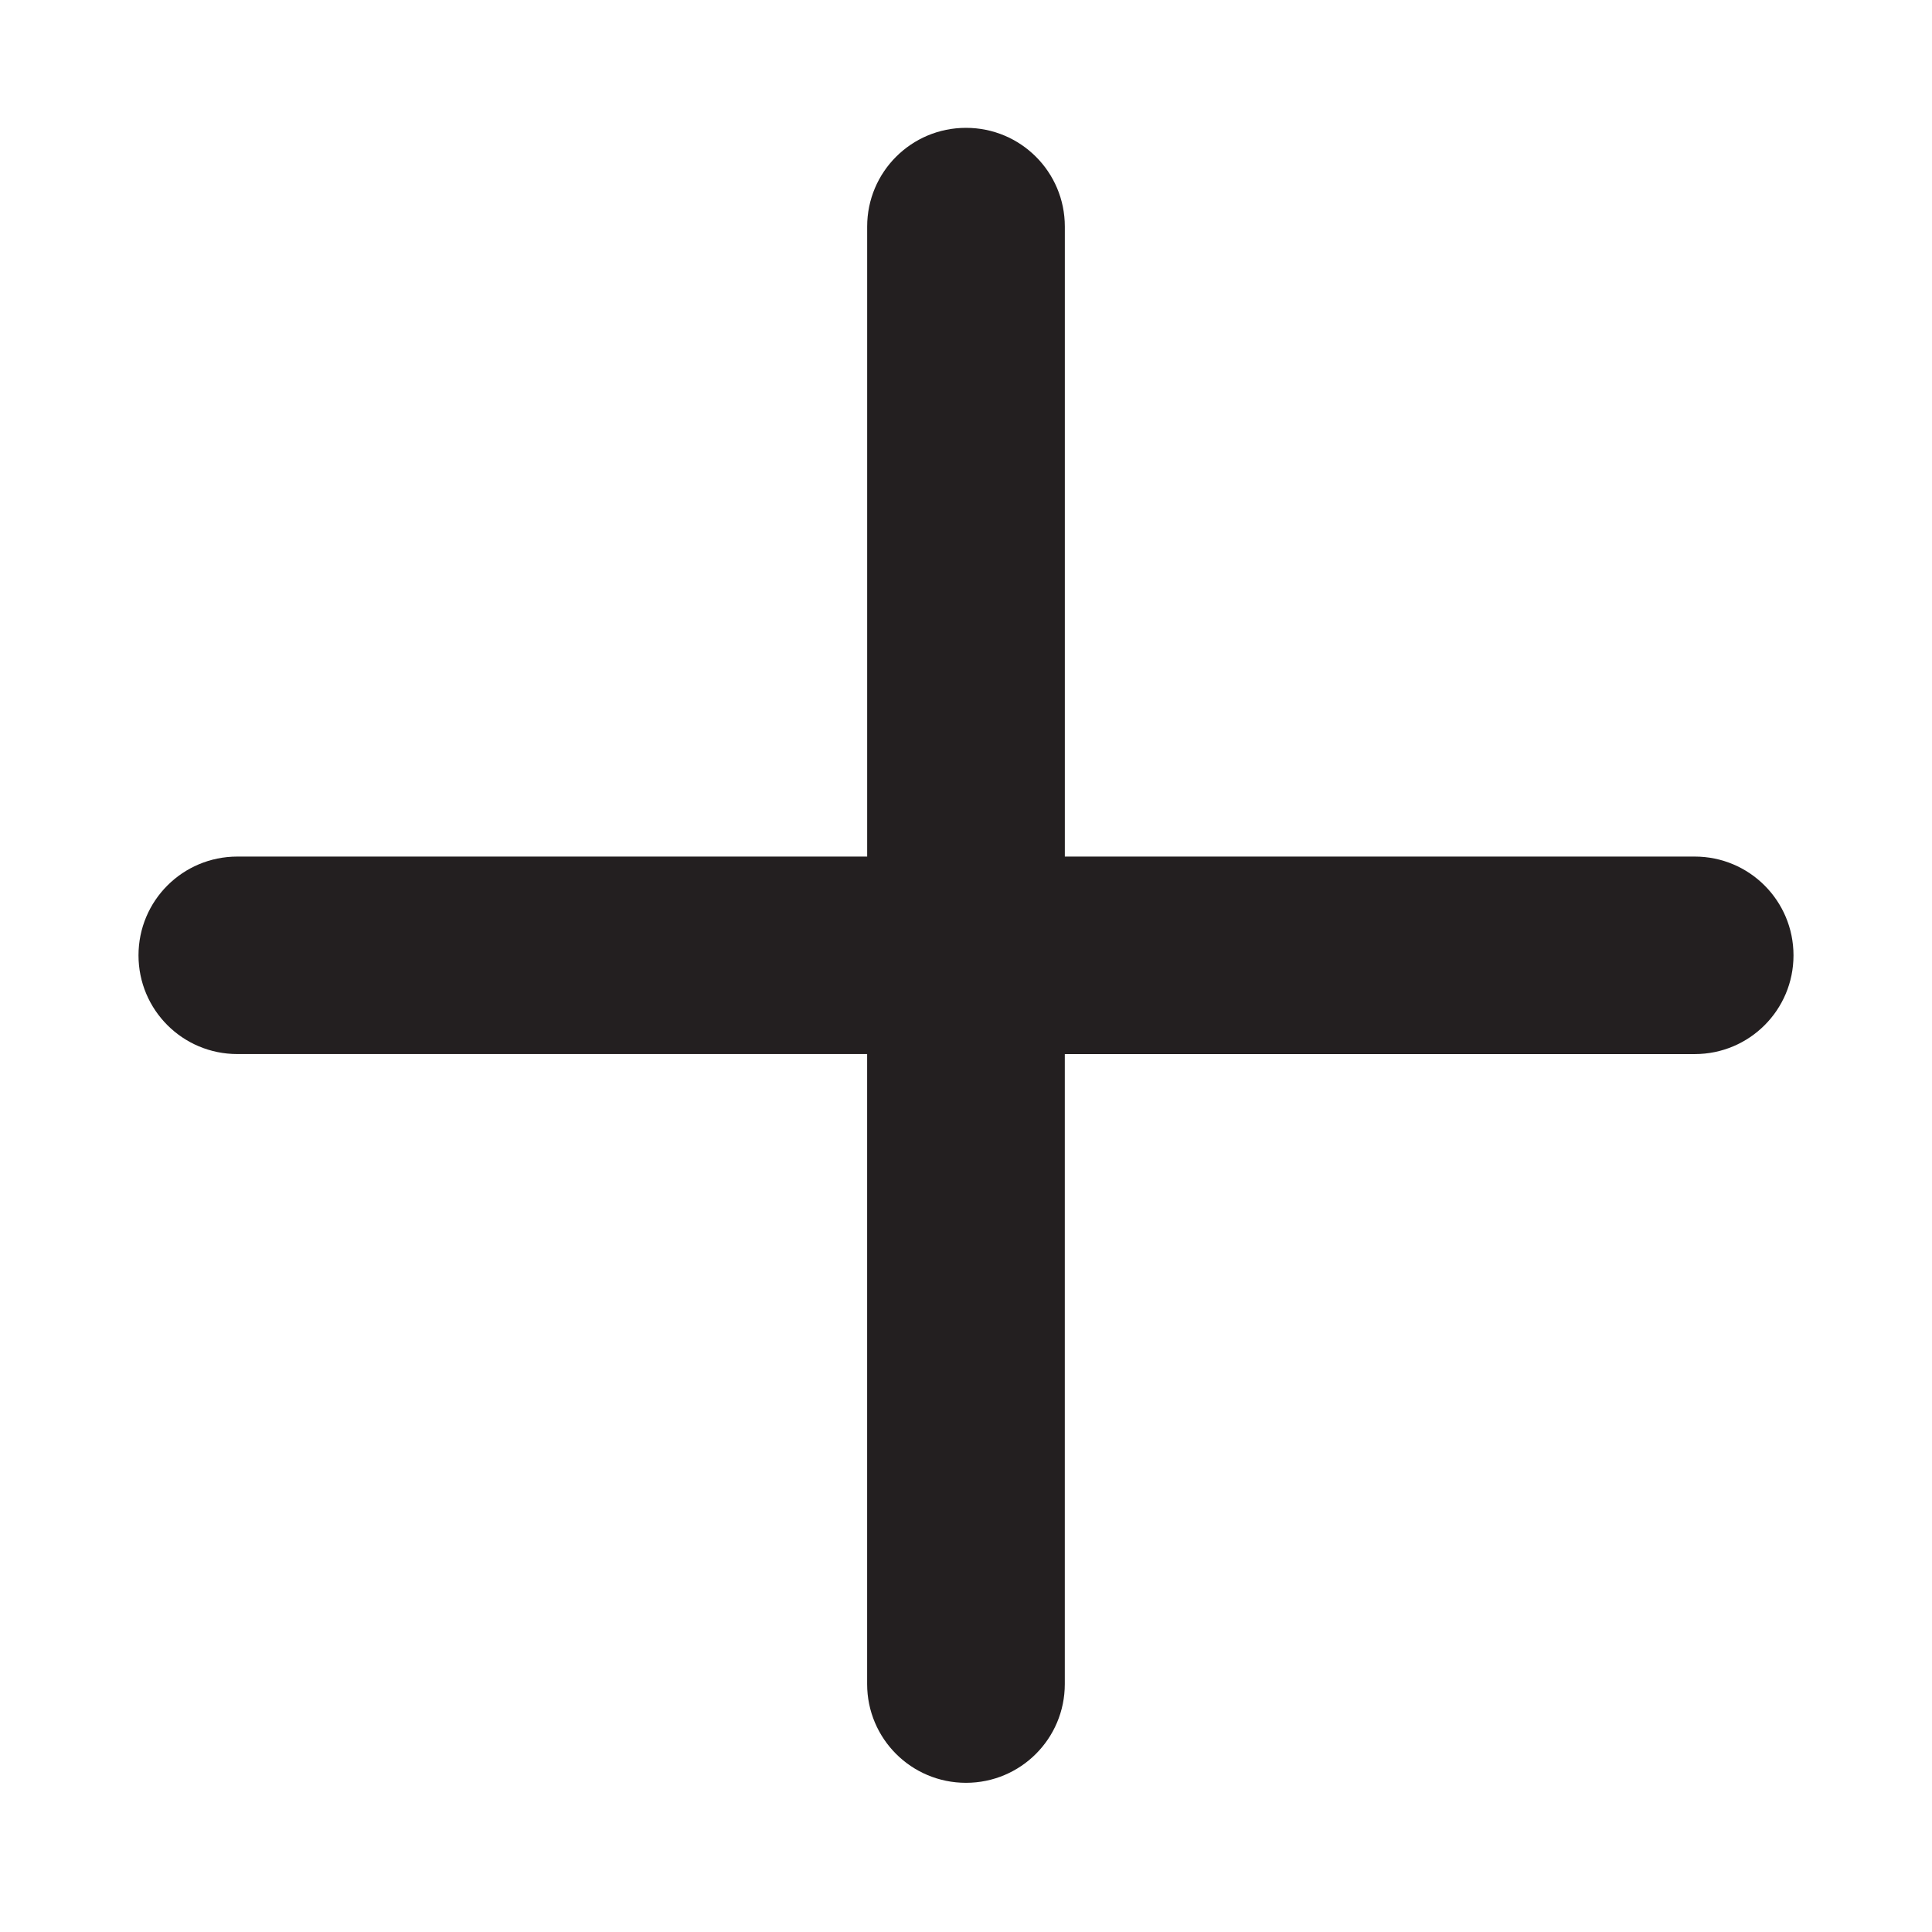
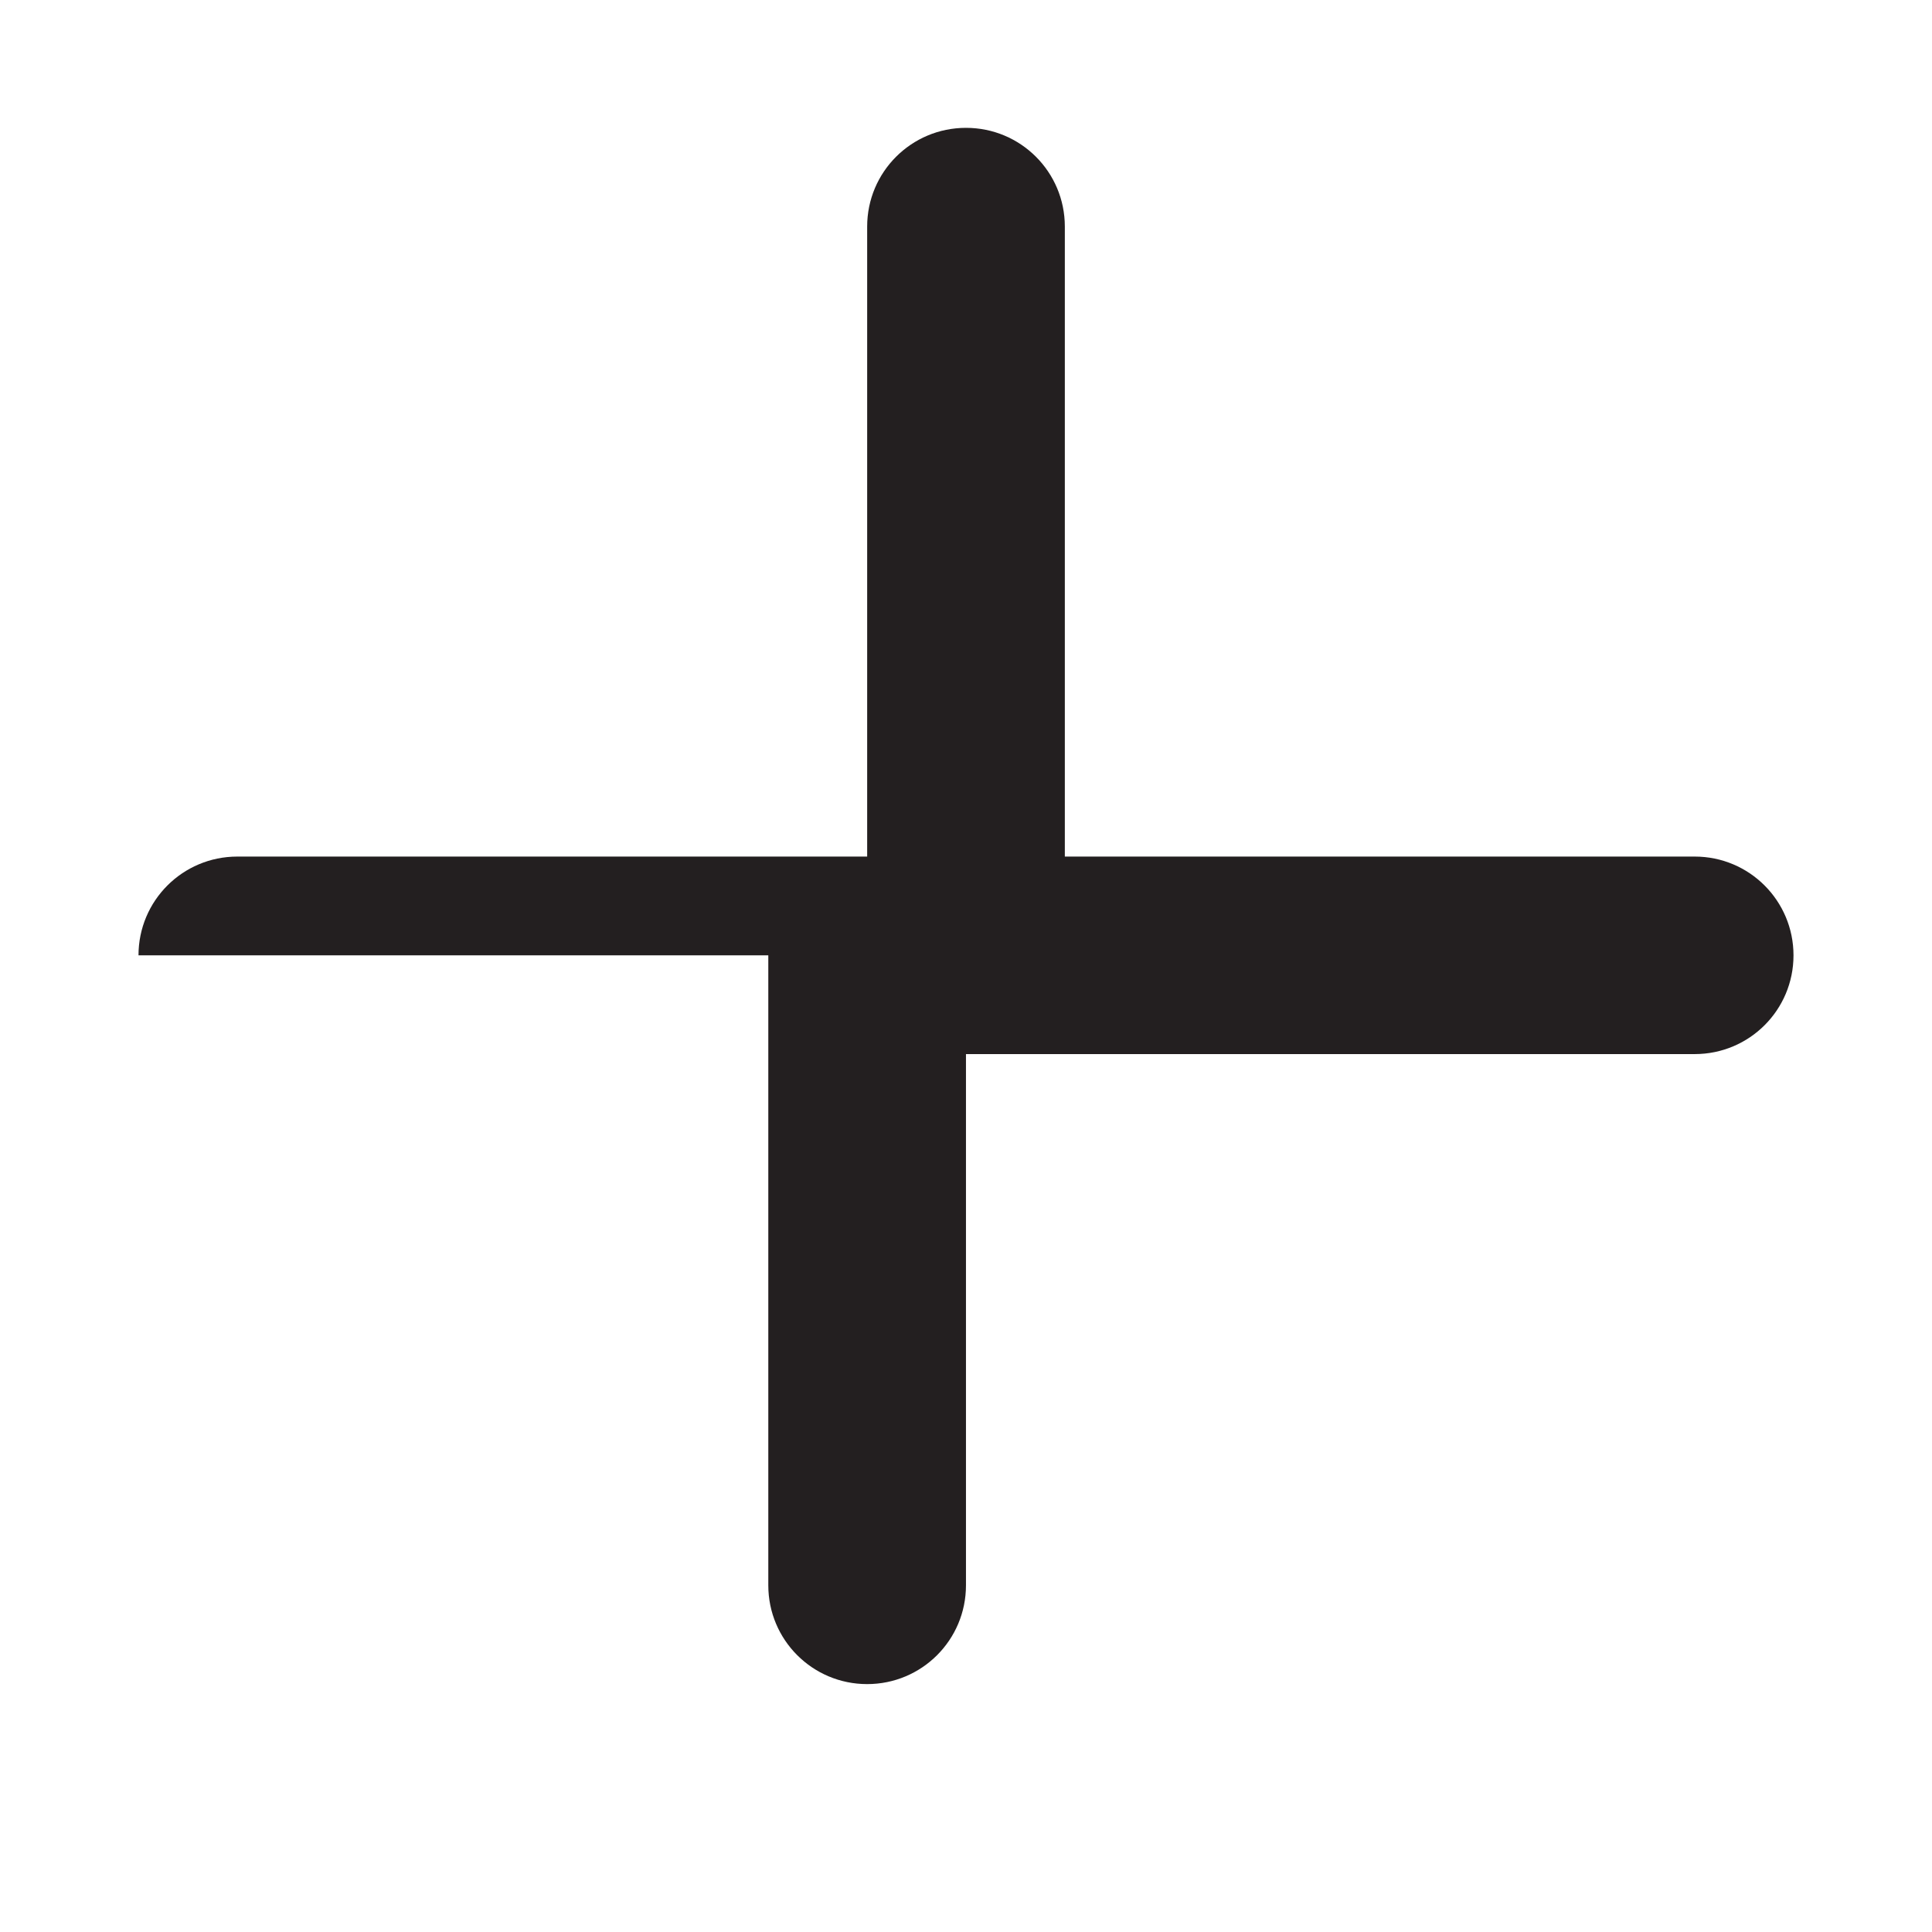
<svg xmlns="http://www.w3.org/2000/svg" version="1.1" id="Layer_1" x="0px" y="0px" width="64px" height="64px" viewBox="0 0 64 64" enable-background="new 0 0 64 64" xml:space="preserve">
-   <path fill="#231F20" d="M56.14,28.375H35.274V7.506c0-1.809-1.462-3.271-3.274-3.271c-1.811,0-3.274,1.463-3.274,3.271v20.869H7.862  c-1.813,0-3.274,1.464-3.274,3.272c0,1.807,1.462,3.27,3.274,3.27h20.863v20.869c0,1.809,1.464,3.272,3.274,3.272  c1.813,0,3.274-1.464,3.274-3.272V34.918H56.14c1.811,0,3.272-1.463,3.272-3.27C59.412,29.839,57.95,28.375,56.14,28.375z" />
+   <path fill="#231F20" d="M56.14,28.375H35.274V7.506c0-1.809-1.462-3.271-3.274-3.271c-1.811,0-3.274,1.463-3.274,3.271v20.869H7.862  c-1.813,0-3.274,1.464-3.274,3.272h20.863v20.869c0,1.809,1.464,3.272,3.274,3.272  c1.813,0,3.274-1.464,3.274-3.272V34.918H56.14c1.811,0,3.272-1.463,3.272-3.27C59.412,29.839,57.95,28.375,56.14,28.375z" />
</svg>